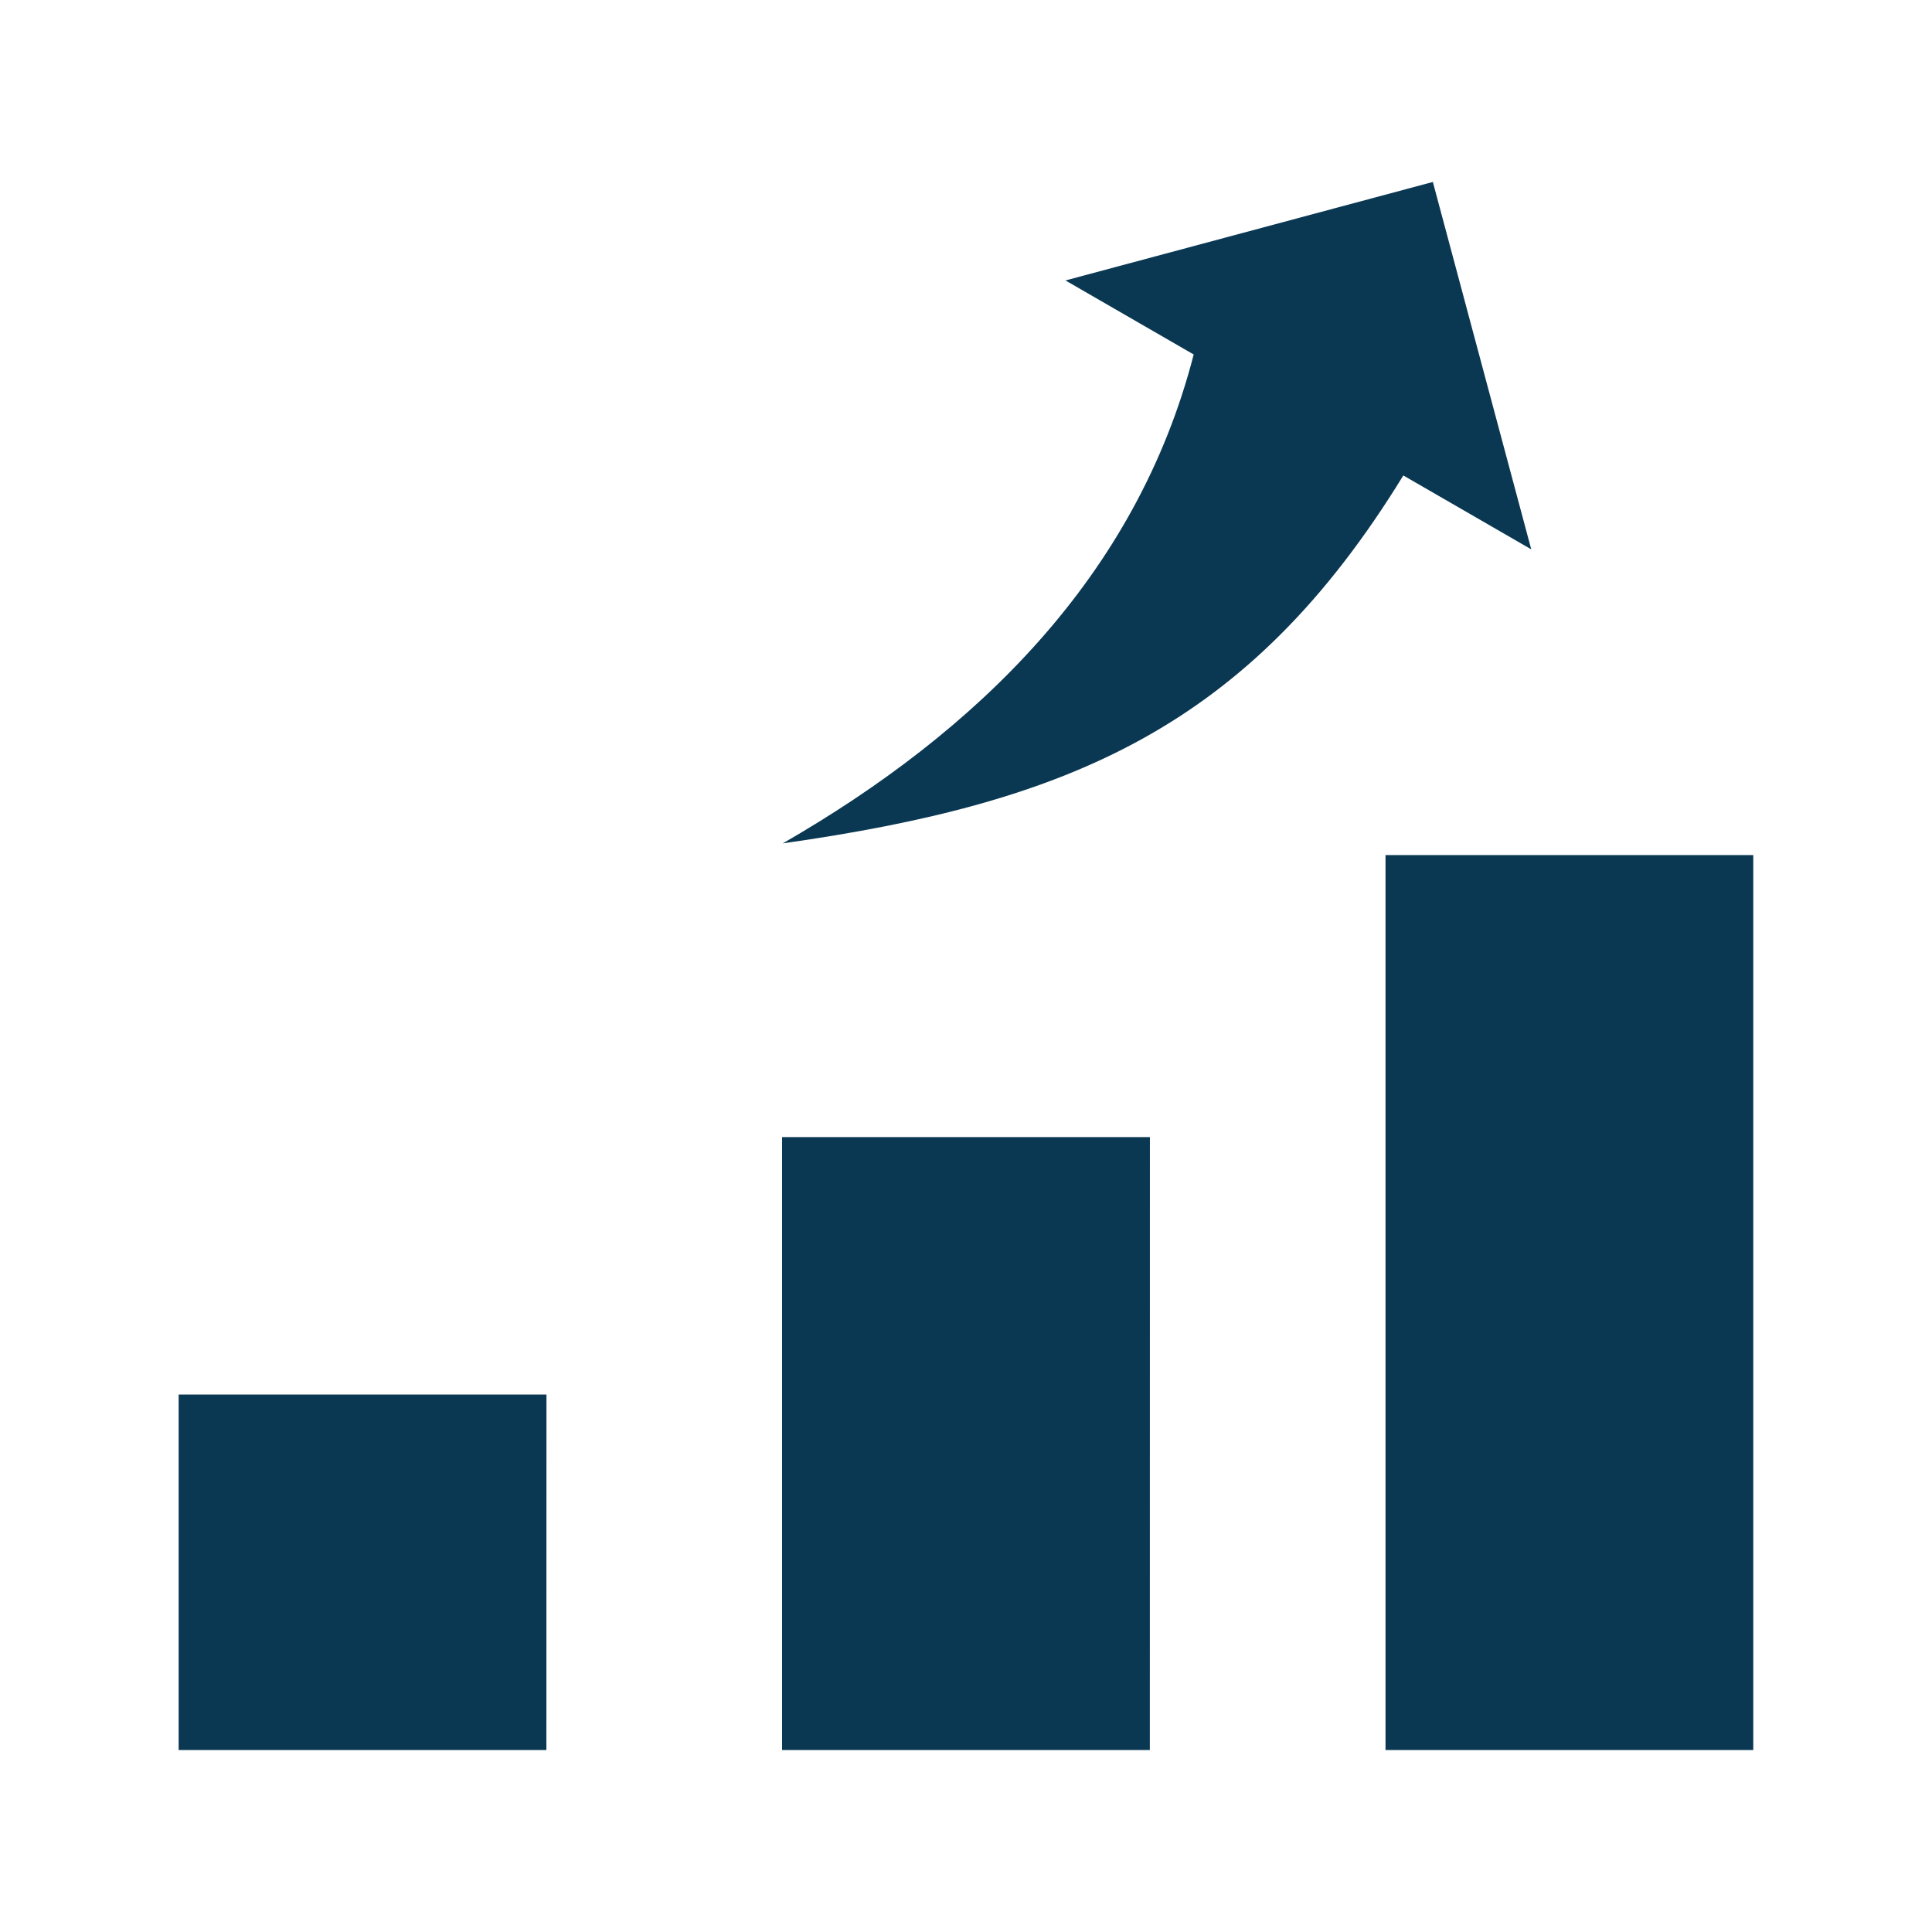
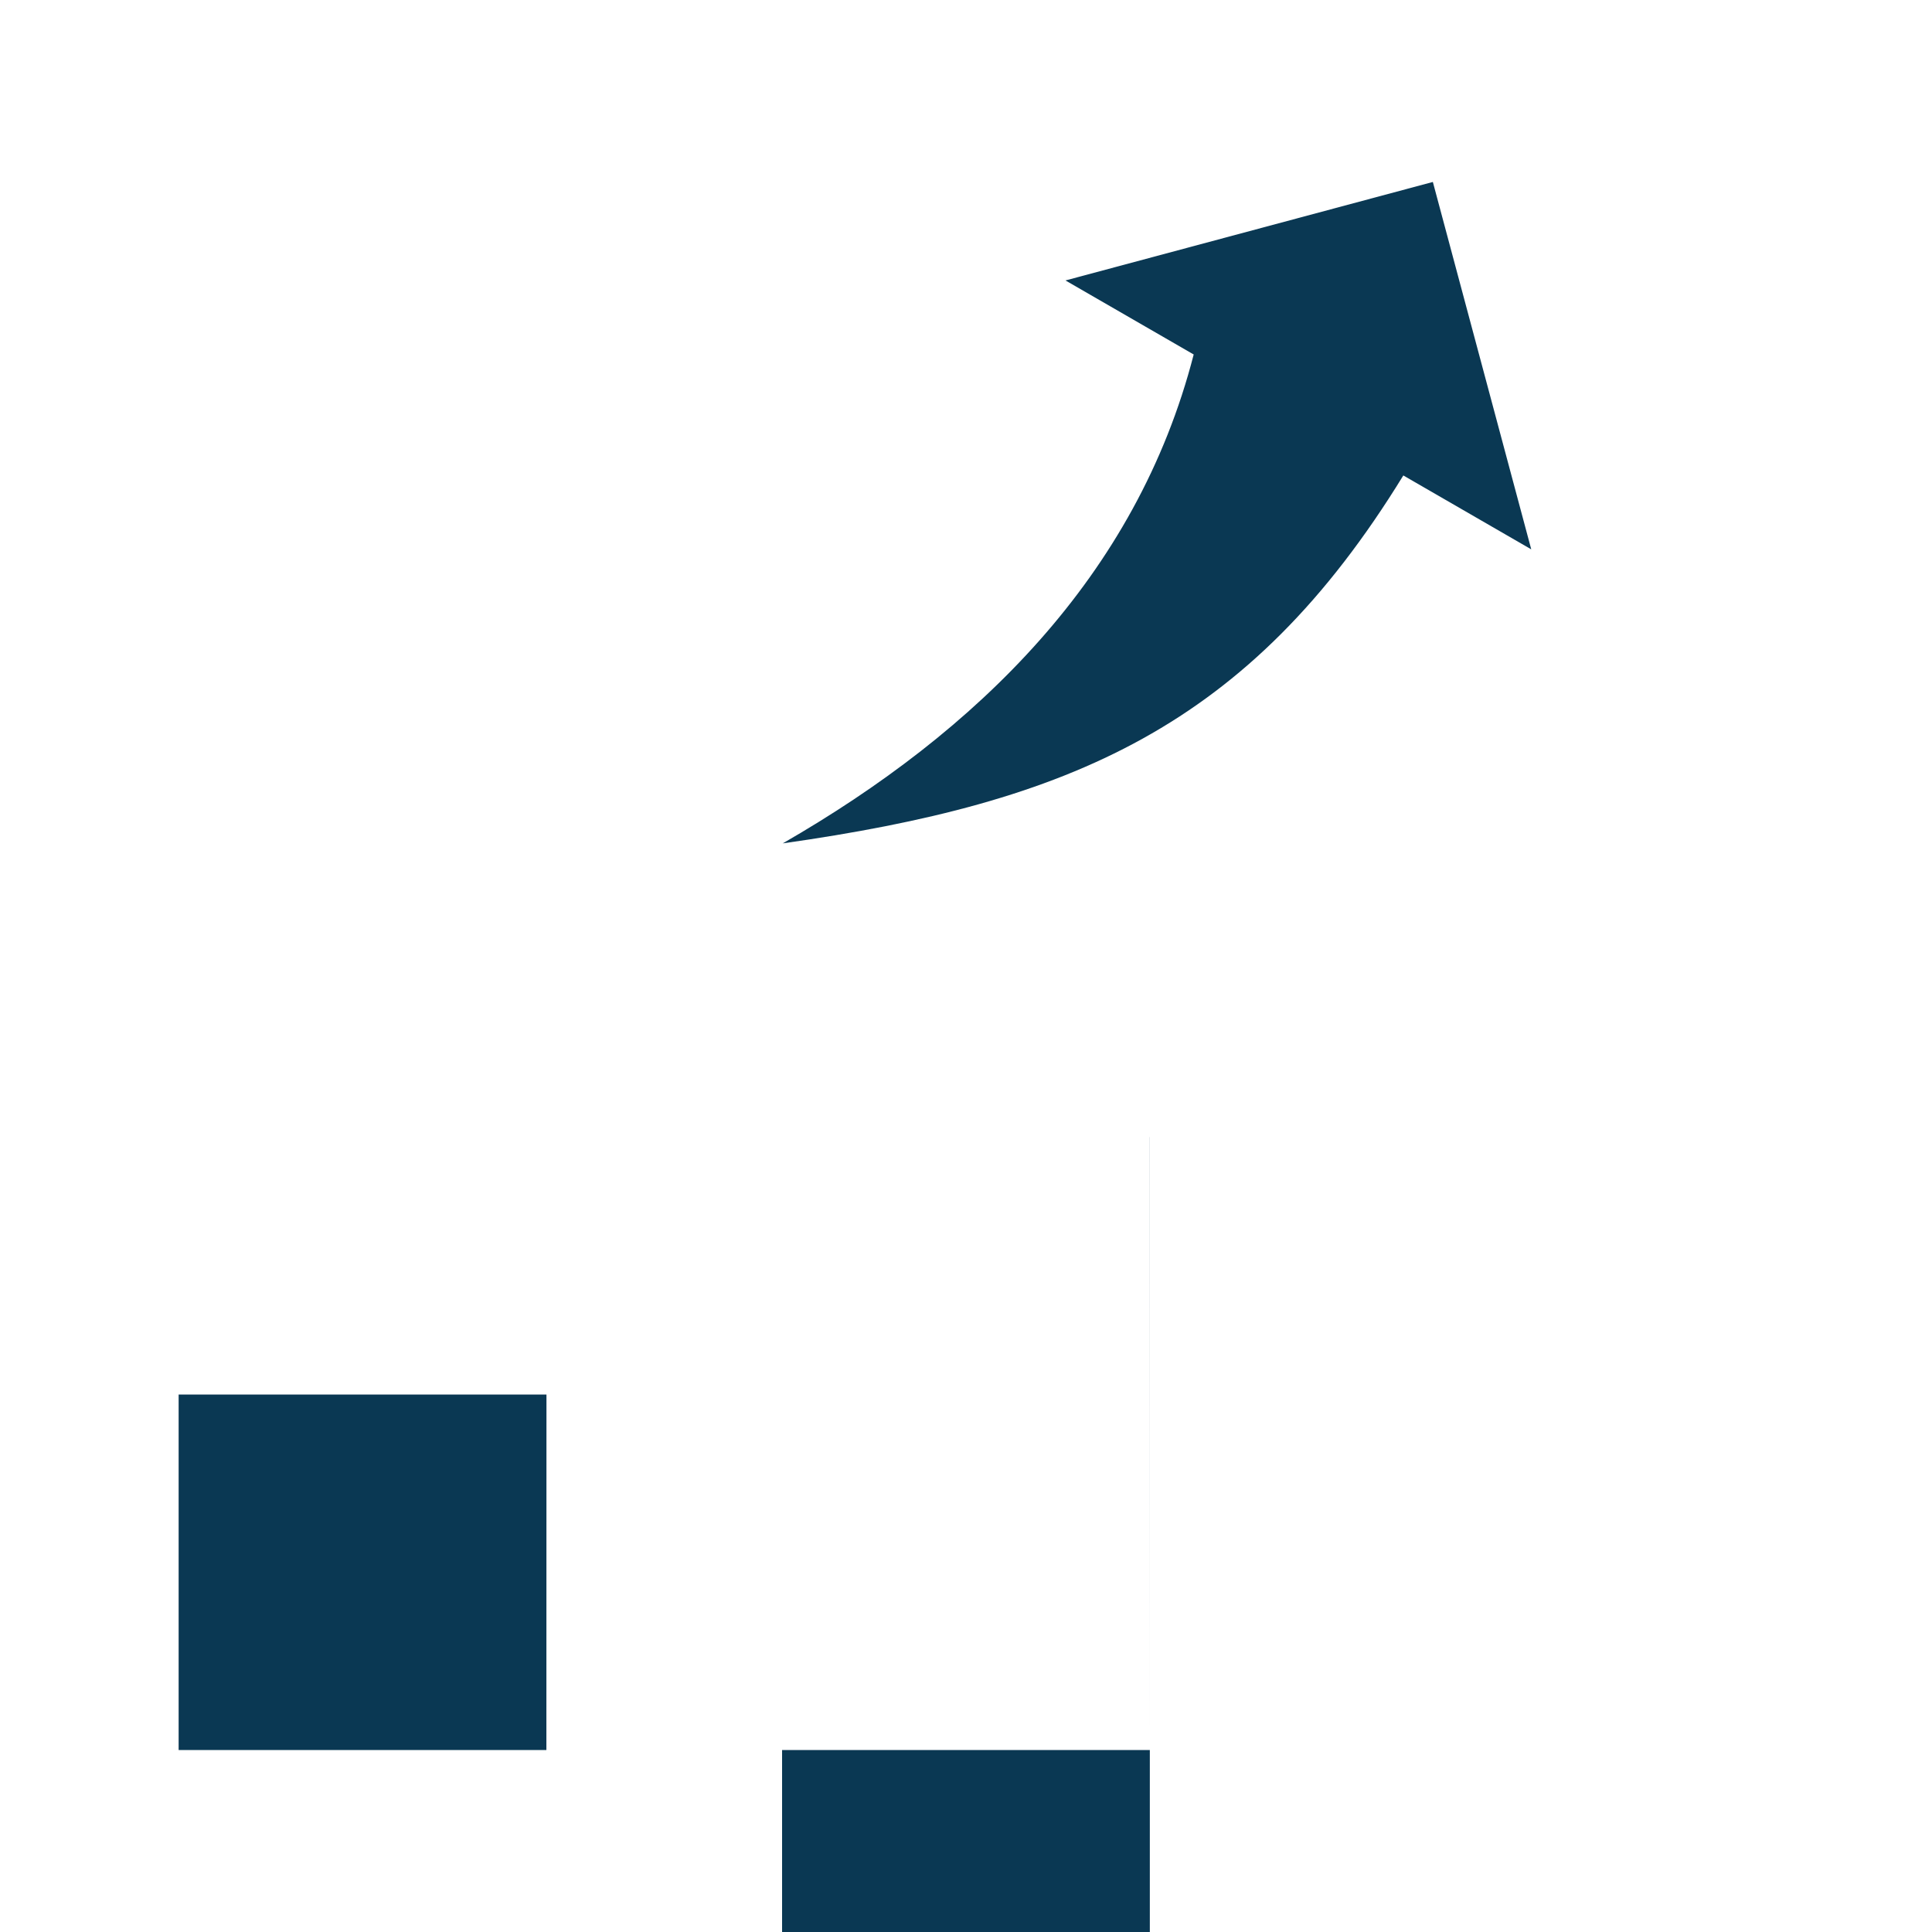
<svg xmlns="http://www.w3.org/2000/svg" width="1200pt" height="1200pt" version="1.1" viewBox="0 0 1200 1200">
-   <path d="m889.97 113.02-228.19 61.172 79.641 45.984c-35.484 137.86-134.63 234.28-255.24 303.66 178.03-25.266 289.36-71.906 385.45-228.52l79.453 45.891zm-779.02 753.14v220.82h228.42l0.047-220.82zm374.81-159.89v380.72h228.42l0.047-380.72zm374.81-175.18v555.89h228.42v-555.89z" fill="#0a3853" fill-rule="evenodd" />
+   <path d="m889.97 113.02-228.19 61.172 79.641 45.984c-35.484 137.86-134.63 234.28-255.24 303.66 178.03-25.266 289.36-71.906 385.45-228.52l79.453 45.891zm-779.02 753.14v220.82h228.42l0.047-220.82zm374.81-159.89v380.72h228.42l0.047-380.72zv555.89h228.42v-555.89z" fill="#0a3853" fill-rule="evenodd" />
</svg>